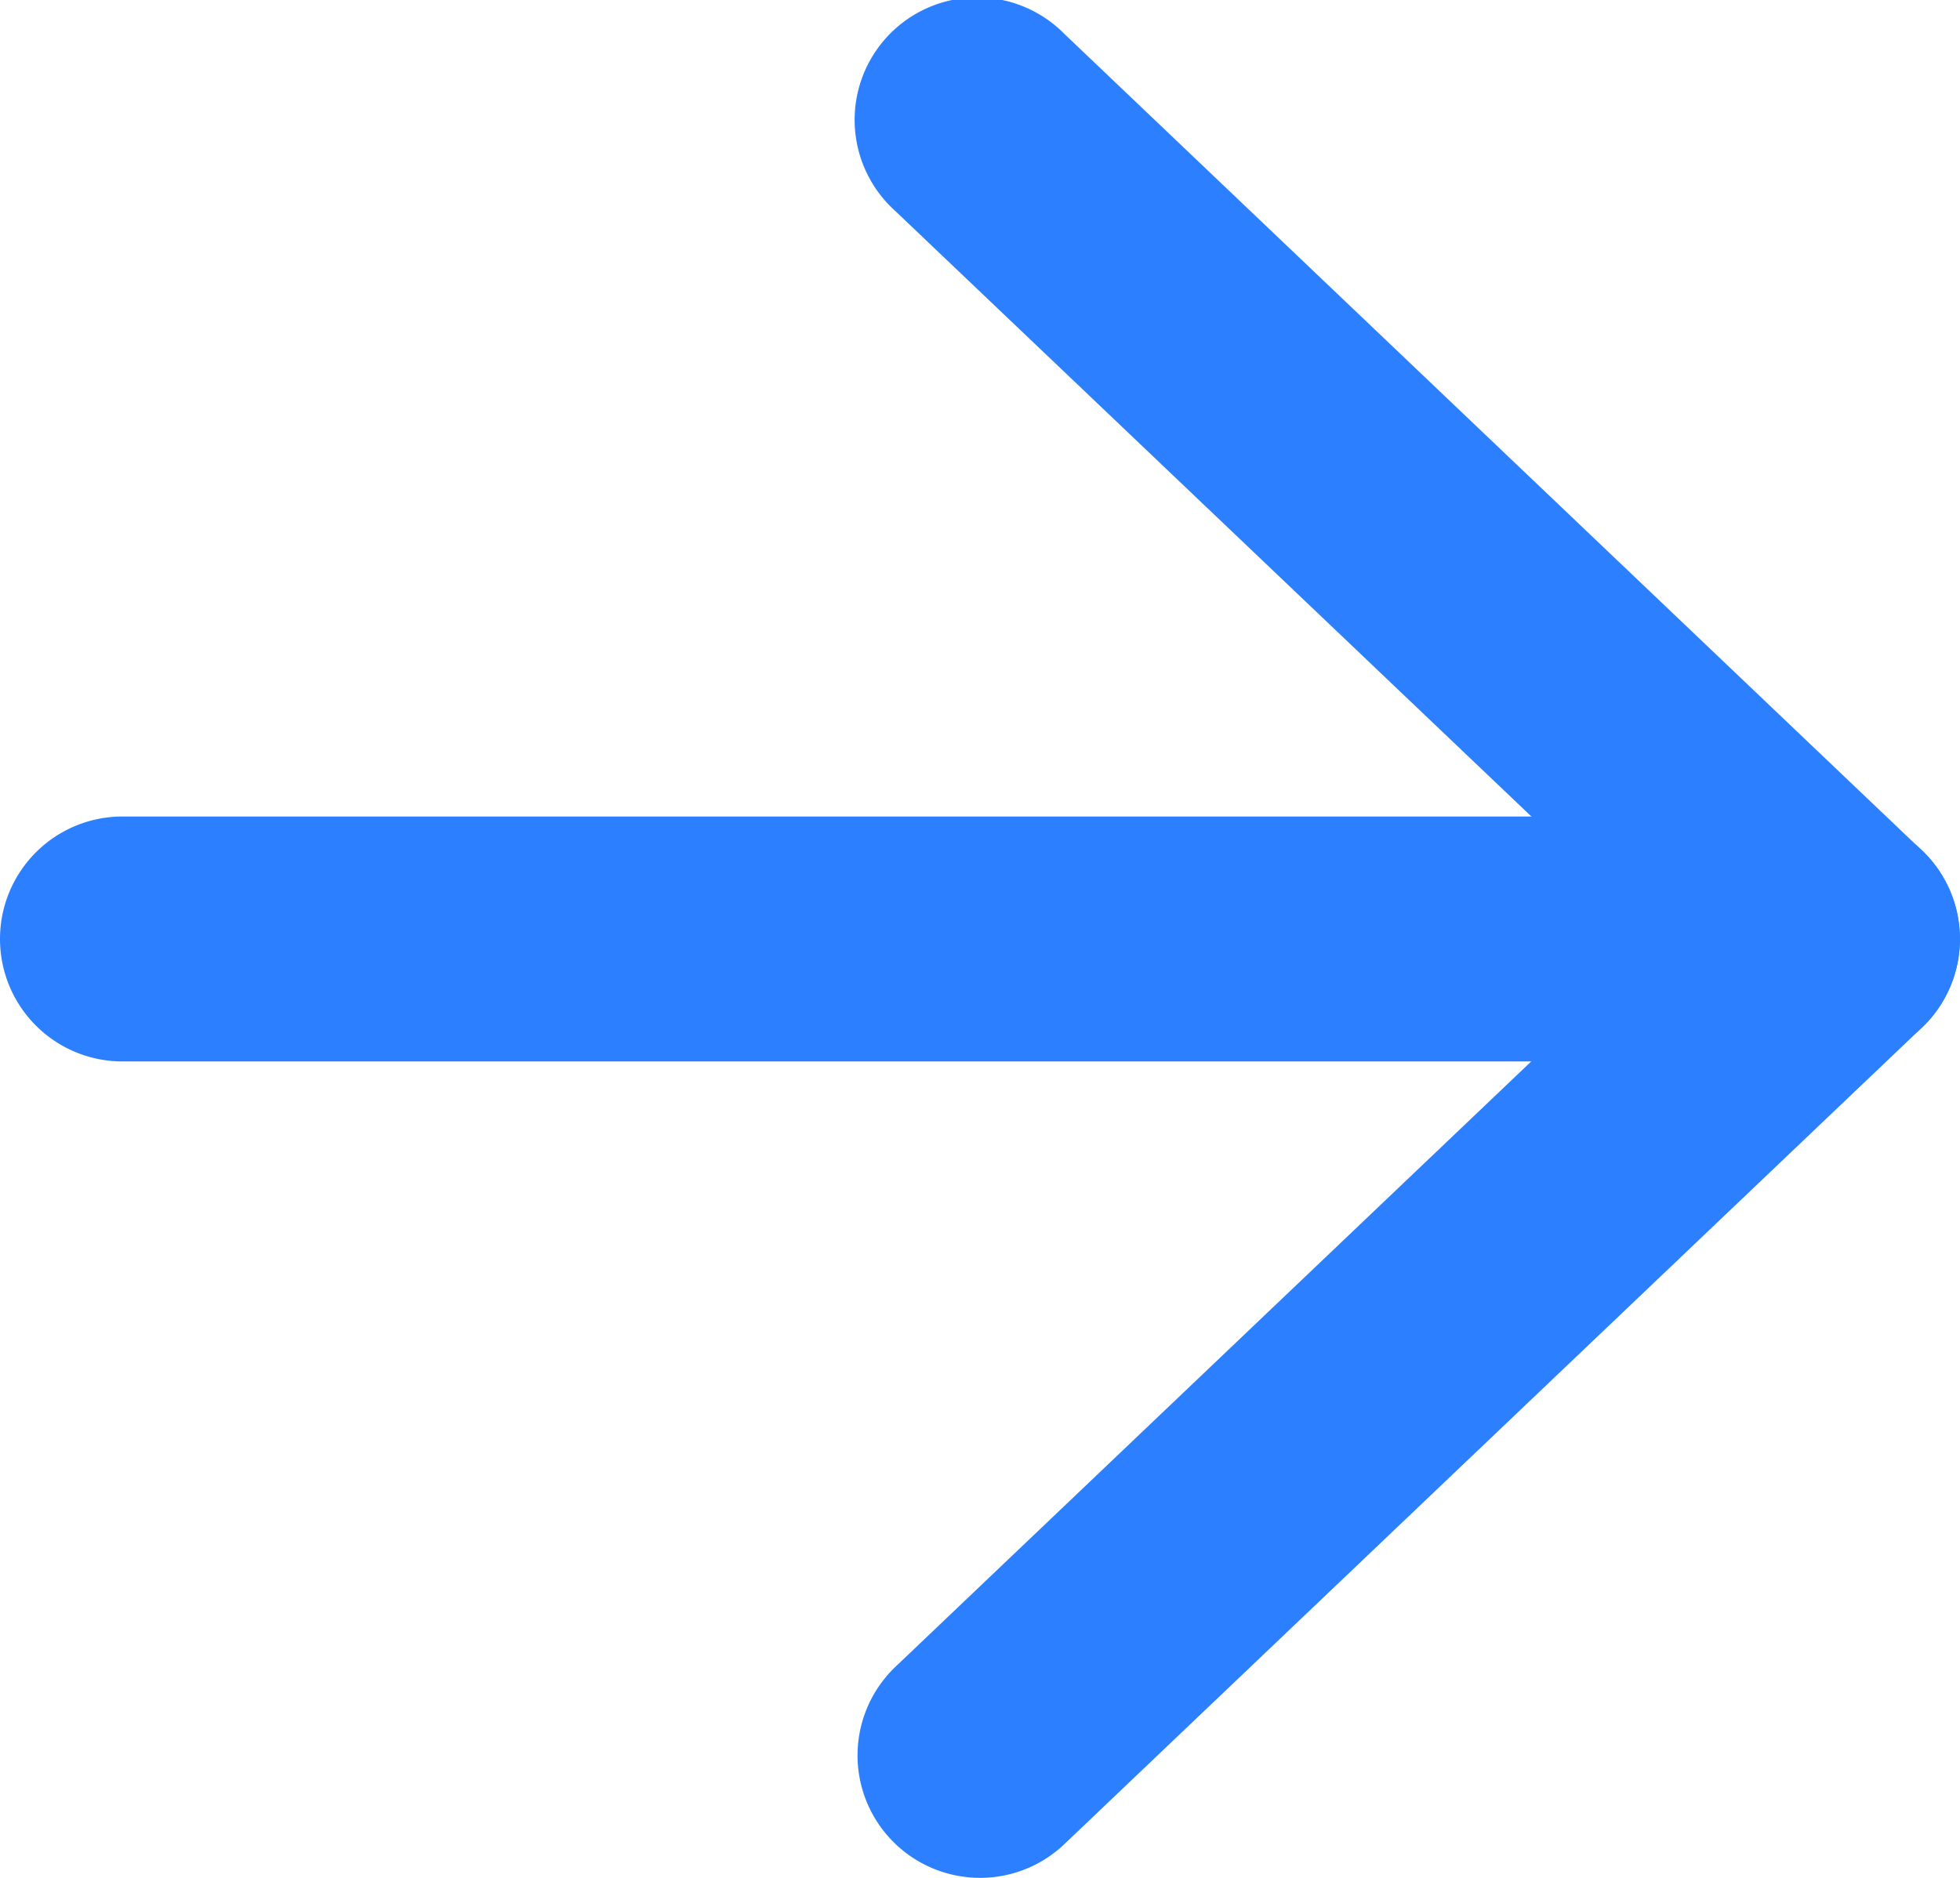
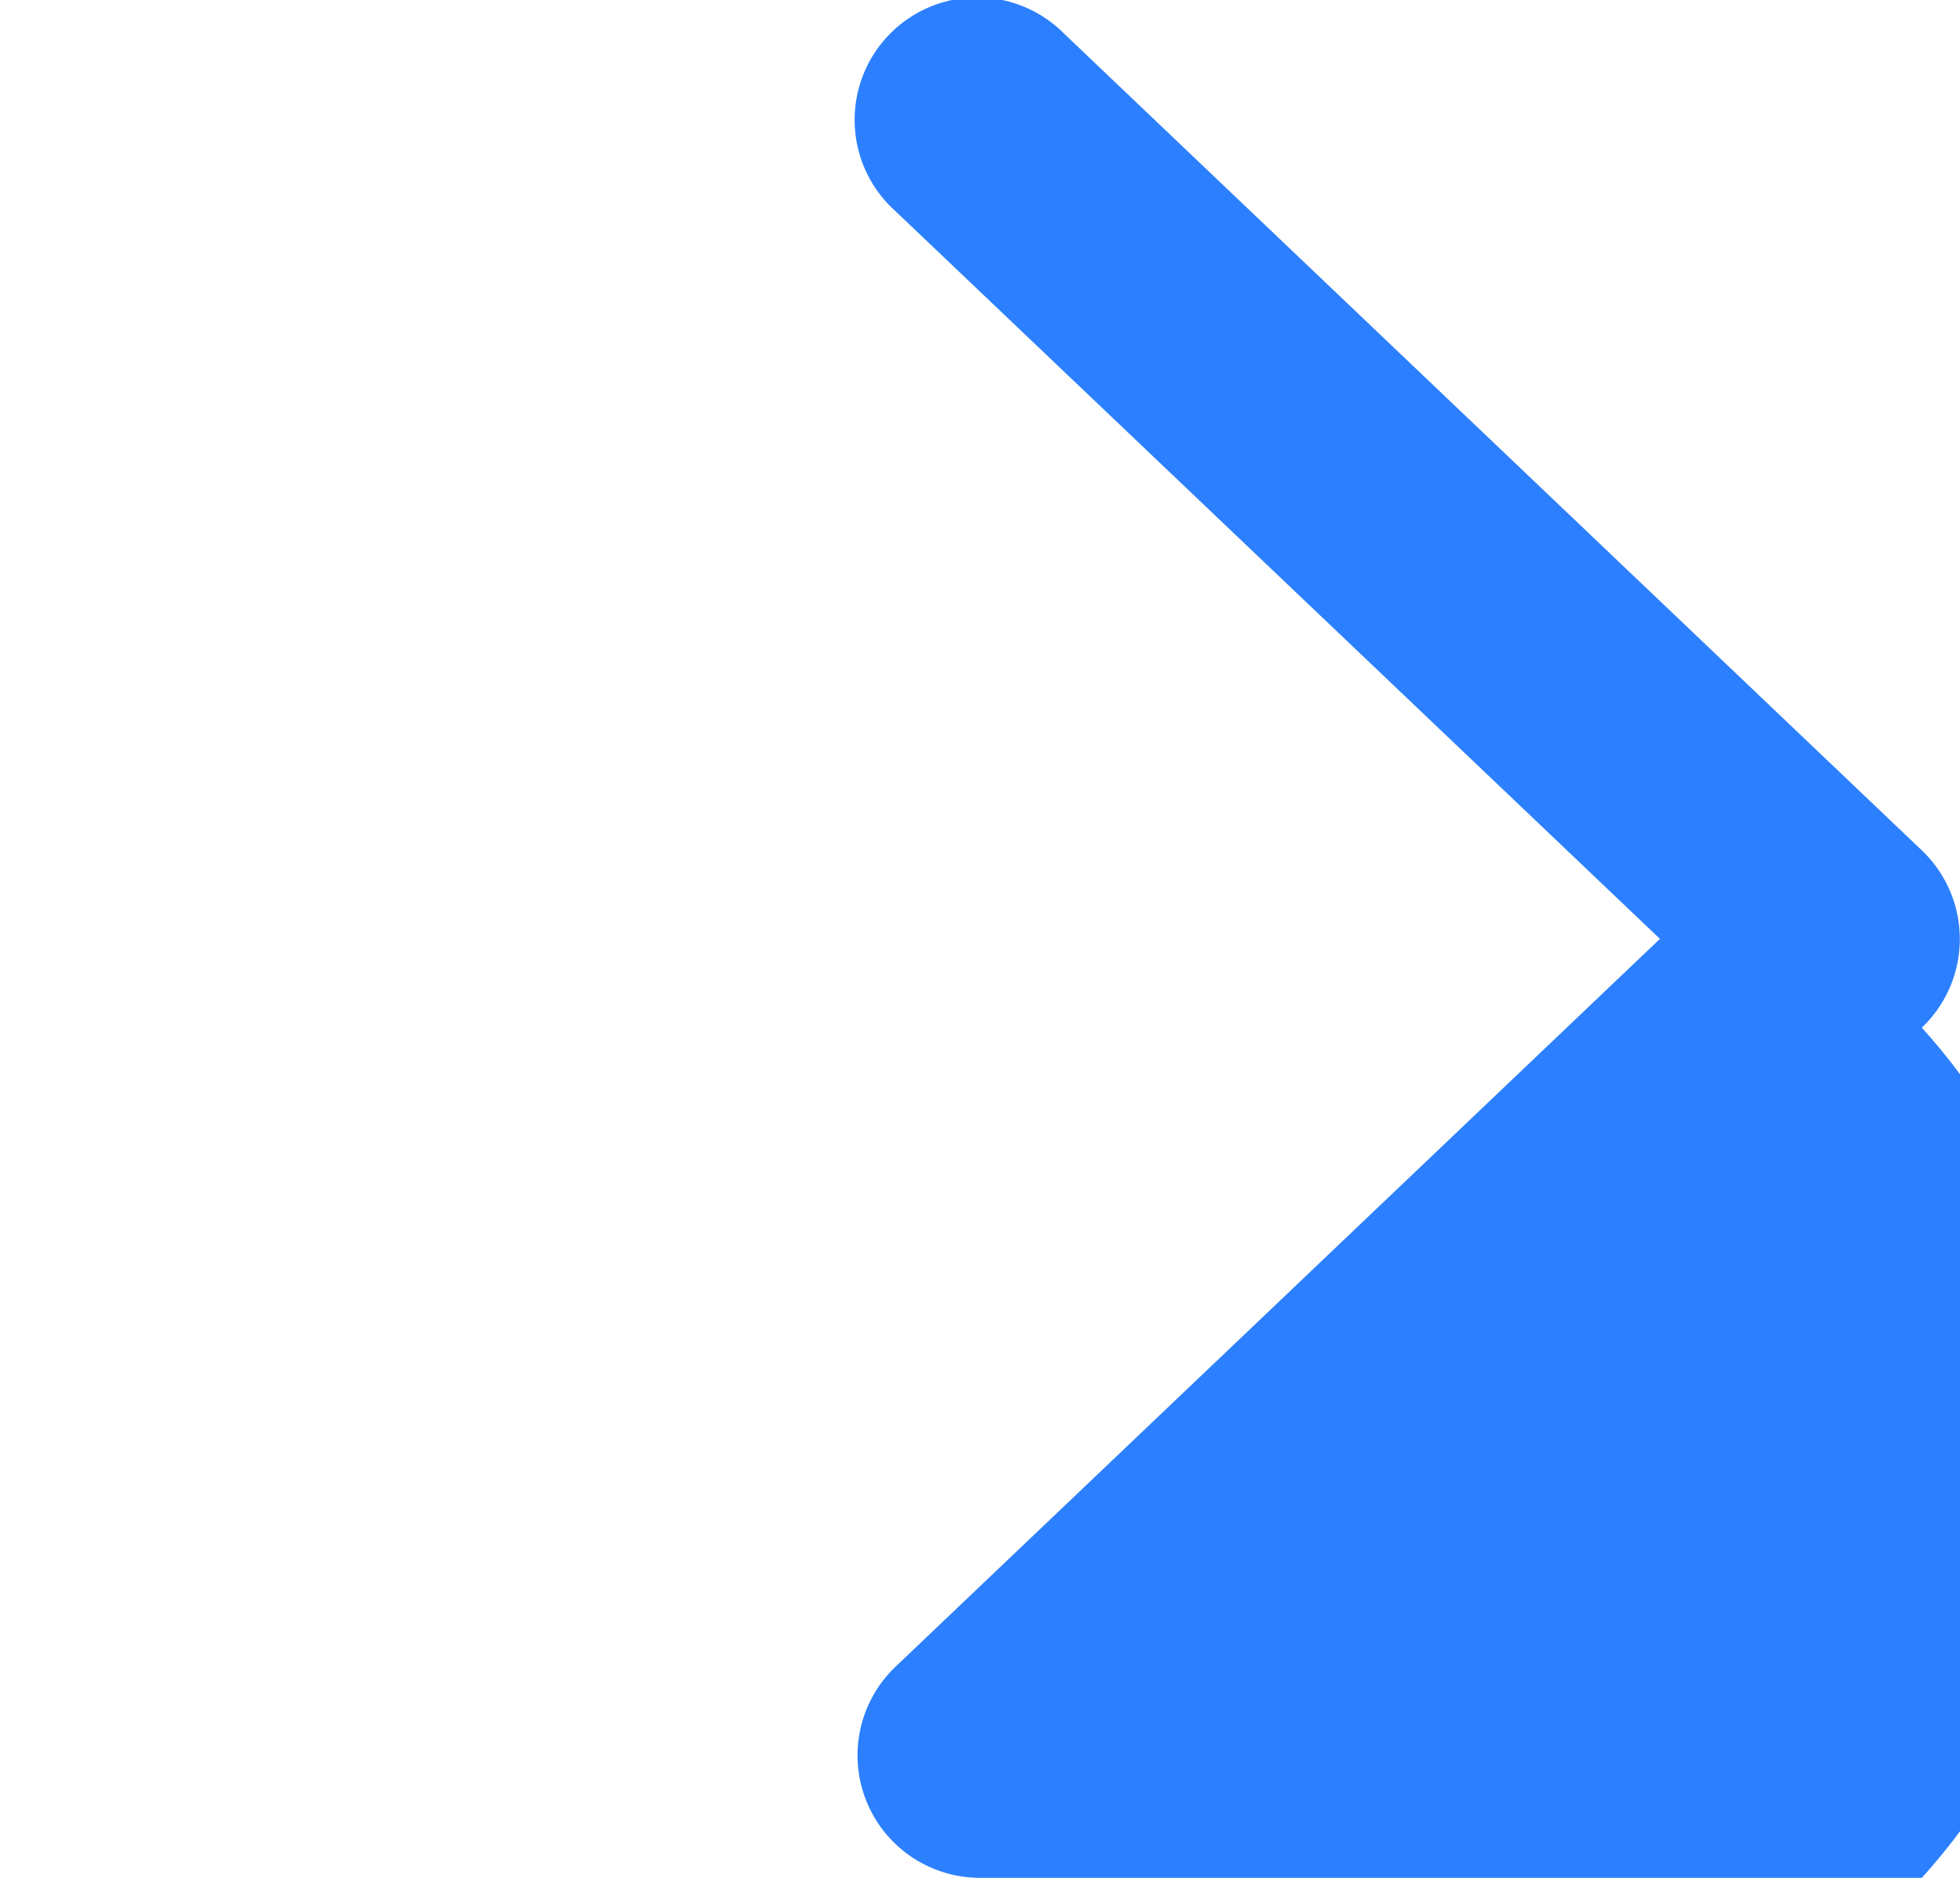
<svg xmlns="http://www.w3.org/2000/svg" width="20.896" height="20.025" viewBox="0 0 20.896 20.025">
  <g transform="translate(1.5 1.5)">
-     <path d="M25.59,19.112H7.306a1.306,1.306,0,1,1,0-2.612H25.59a1.306,1.306,0,0,1,0,2.612Z" transform="translate(-7.5 -9.293)" fill="#2c80ff" />
-     <path d="M17.806,26.025a1.306,1.306,0,0,1-.9-2.252l8.149-7.761L16.905,8.252a1.306,1.306,0,1,1,1.8-1.891l9.142,8.707a1.306,1.306,0,0,1,0,1.891l-9.142,8.707A1.3,1.3,0,0,1,17.806,26.025Z" transform="translate(-8.858 -7.5)" fill="#2c80ff" />
+     <path d="M17.806,26.025a1.306,1.306,0,0,1-.9-2.252l8.149-7.761L16.905,8.252a1.306,1.306,0,1,1,1.8-1.891l9.142,8.707a1.306,1.306,0,0,1,0,1.891A1.3,1.3,0,0,1,17.806,26.025Z" transform="translate(-8.858 -7.5)" fill="#2c80ff" />
  </g>
</svg>